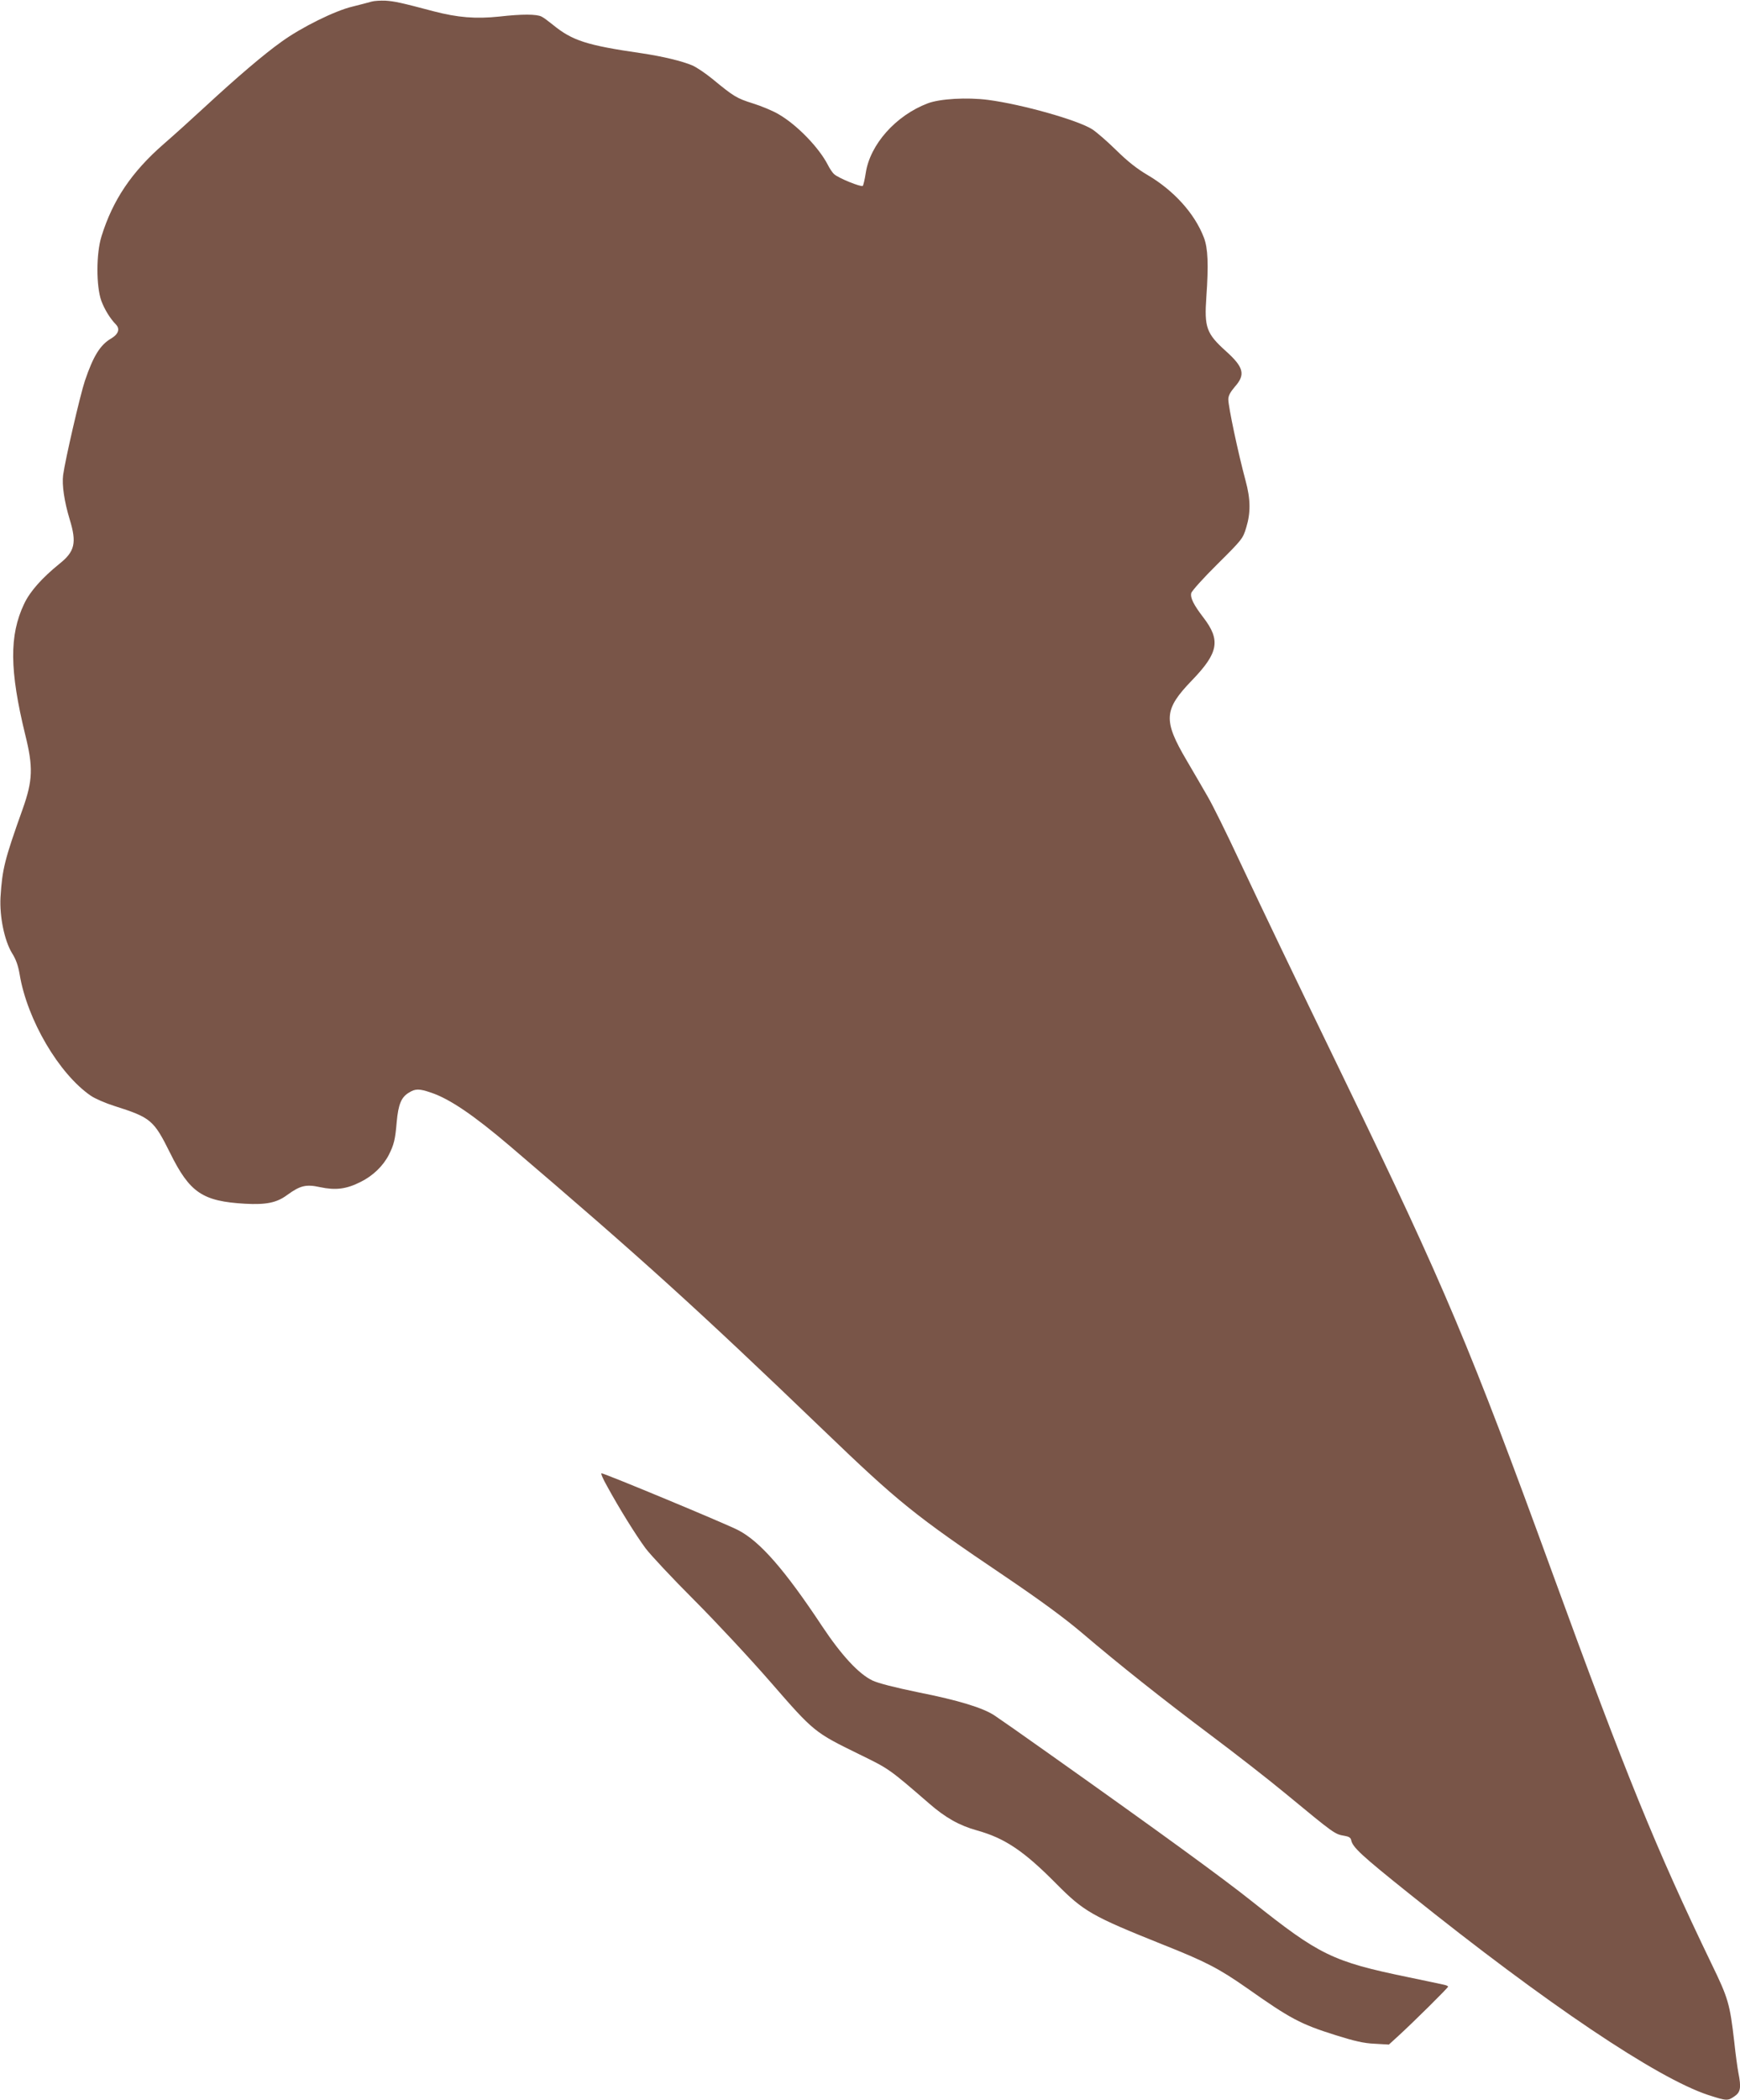
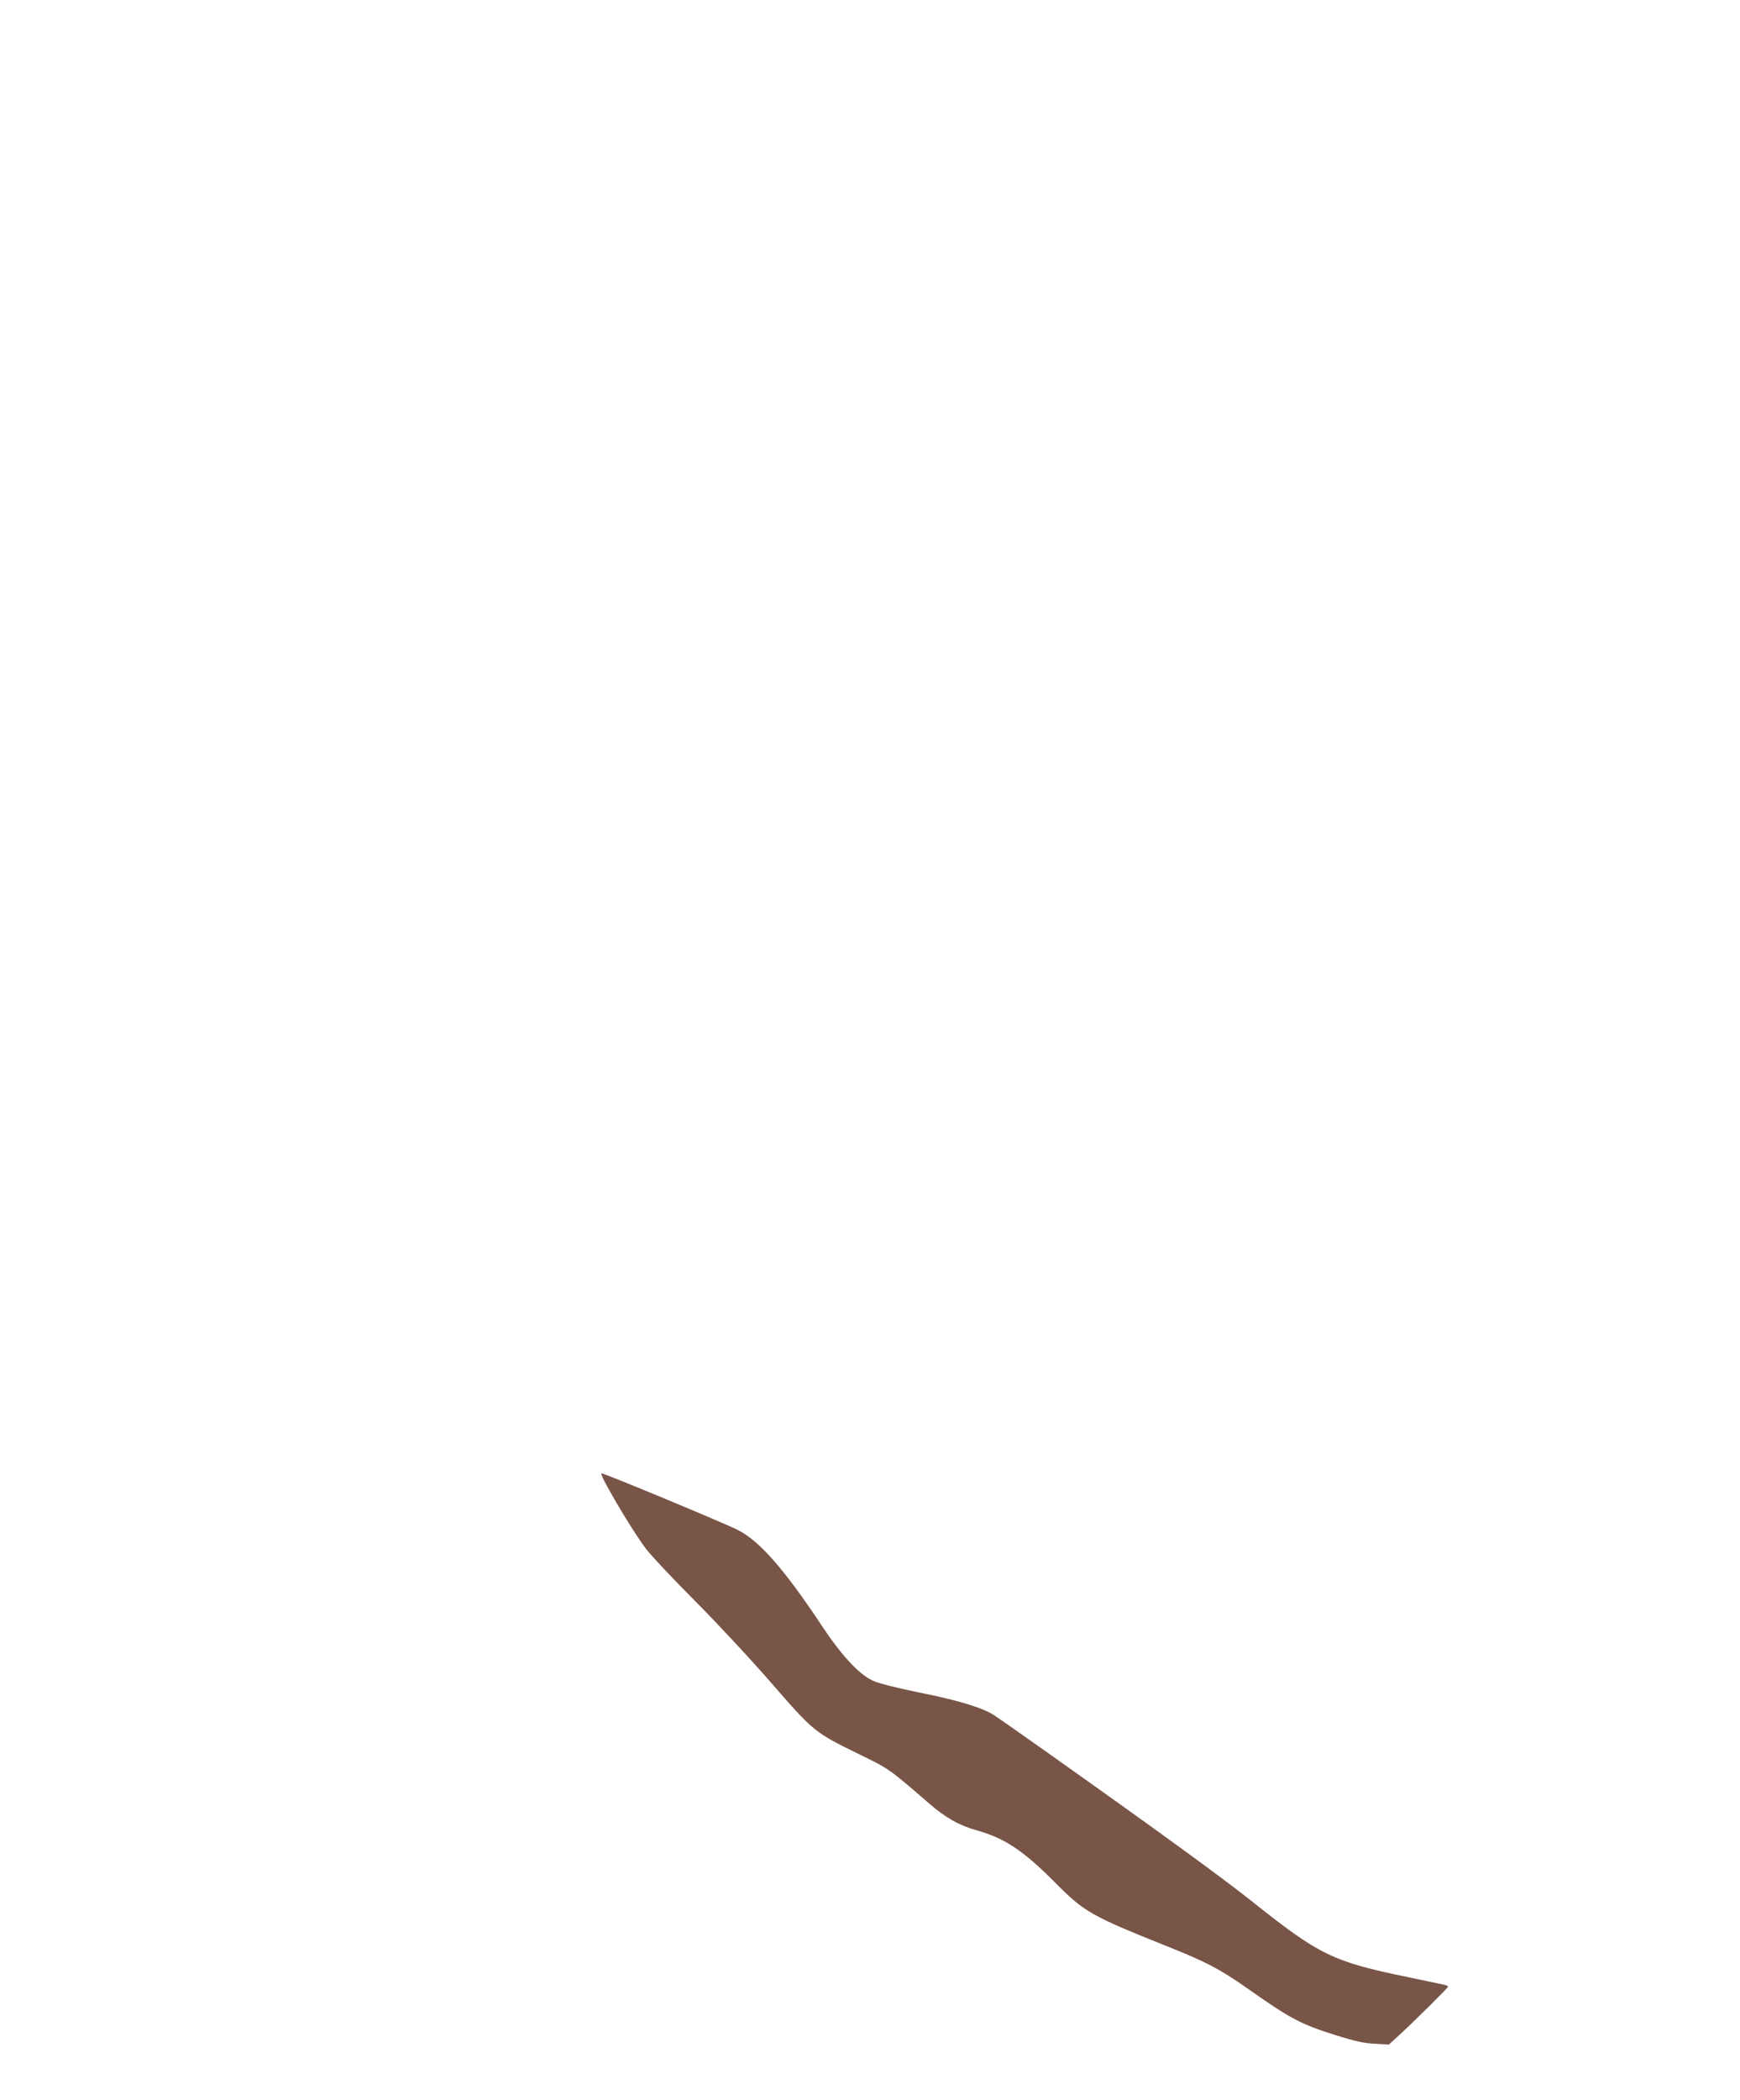
<svg xmlns="http://www.w3.org/2000/svg" version="1.0" width="1061pt" height="1280pt" viewBox="0 0 1061 1280" preserveAspectRatio="xMidYMid meet">
  <g transform="translate(0,1280) scale(0.1,-0.1)" fill="#795548" stroke="none">
-     <path d="M2265 12790 c-16 -5 -68 -18 -115 -30 -107 -25 -313 -127 -433 -214 -107 -76 -270 -215 -467 -397 -80 -74 -193 -176 -252 -227 -196 -171 -310 -341 -379 -562 -33 -105 -33 -305 -1 -394 20 -53 53 -107 89 -144 26 -27 15 -59 -29 -85 -67 -39 -109 -107 -160 -257 -29 -86 -121 -485 -133 -575 -8 -61 7 -162 40 -271 44 -143 31 -196 -62 -270 -106 -86 -180 -168 -216 -245 -91 -191 -89 -405 7 -798 49 -197 46 -277 -15 -450 -113 -316 -125 -368 -136 -541 -6 -118 24 -263 70 -339 25 -39 38 -78 47 -131 46 -276 239 -605 434 -739 25 -17 89 -45 143 -62 223 -71 240 -85 340 -286 120 -243 198 -295 457 -310 129 -7 194 6 258 54 79 57 114 66 200 47 95 -20 160 -12 247 32 75 37 137 97 172 165 31 62 39 92 48 200 10 109 28 151 74 179 40 25 63 25 136 0 113 -38 259 -137 481 -326 798 -681 1140 -990 1910 -1730 460 -442 556 -520 1109 -893 220 -149 360 -252 470 -345 223 -190 486 -399 786 -624 143 -107 346 -265 450 -351 308 -254 303 -250 365 -261 24 -4 36 -11 39 -25 8 -44 61 -93 356 -329 834 -669 1509 -1123 1823 -1226 112 -36 117 -36 159 -7 37 25 41 54 23 144 -5 26 -17 111 -25 188 -27 232 -36 264 -139 476 -339 703 -523 1156 -969 2379 -503 1380 -657 1745 -1262 2995 -345 712 -489 1013 -648 1350 -77 165 -164 341 -193 390 -29 50 -86 149 -128 220 -145 246 -140 310 34 490 160 166 174 243 68 381 -60 78 -81 121 -74 149 3 13 75 93 160 177 150 149 155 155 175 222 28 91 27 173 -4 287 -46 171 -105 450 -105 495 0 22 12 44 40 77 66 74 54 119 -55 217 -119 107 -132 145 -119 330 14 198 10 296 -15 362 -56 146 -182 286 -343 381 -65 38 -123 84 -193 153 -55 54 -120 110 -145 126 -88 56 -428 152 -634 179 -130 17 -296 7 -369 -21 -195 -74 -352 -251 -378 -425 -6 -39 -14 -73 -18 -78 -9 -9 -148 47 -174 71 -11 9 -28 35 -39 57 -54 105 -187 243 -299 308 -35 21 -107 51 -159 67 -98 31 -115 41 -246 149 -43 35 -98 72 -122 82 -63 27 -181 55 -307 74 -339 49 -425 77 -545 175 -25 20 -55 43 -68 49 -29 15 -118 16 -258 0 -143 -15 -253 -6 -399 32 -204 54 -238 61 -295 65 -30 1 -68 -1 -85 -6z" />
    <path d="M3701 3743 c73 -134 176 -300 236 -381 32 -42 164 -183 293 -312 129 -129 340 -355 468 -502 266 -306 268 -307 542 -441 182 -89 180 -87 426 -300 100 -87 184 -134 292 -164 171 -48 286 -126 482 -324 169 -170 215 -197 649 -371 265 -105 344 -147 512 -264 268 -189 328 -221 544 -289 115 -36 170 -49 237 -52 l87 -5 58 53 c93 85 303 293 303 300 0 4 -12 9 -27 12 -16 4 -113 24 -218 46 -460 95 -539 134 -950 461 -179 143 -578 433 -1240 902 -159 113 -308 217 -331 232 -71 47 -223 93 -460 140 -150 31 -248 56 -284 73 -84 40 -189 154 -305 328 -229 346 -380 519 -513 588 -72 38 -816 347 -834 347 -6 0 9 -35 33 -77z" />
  </g>
</svg>